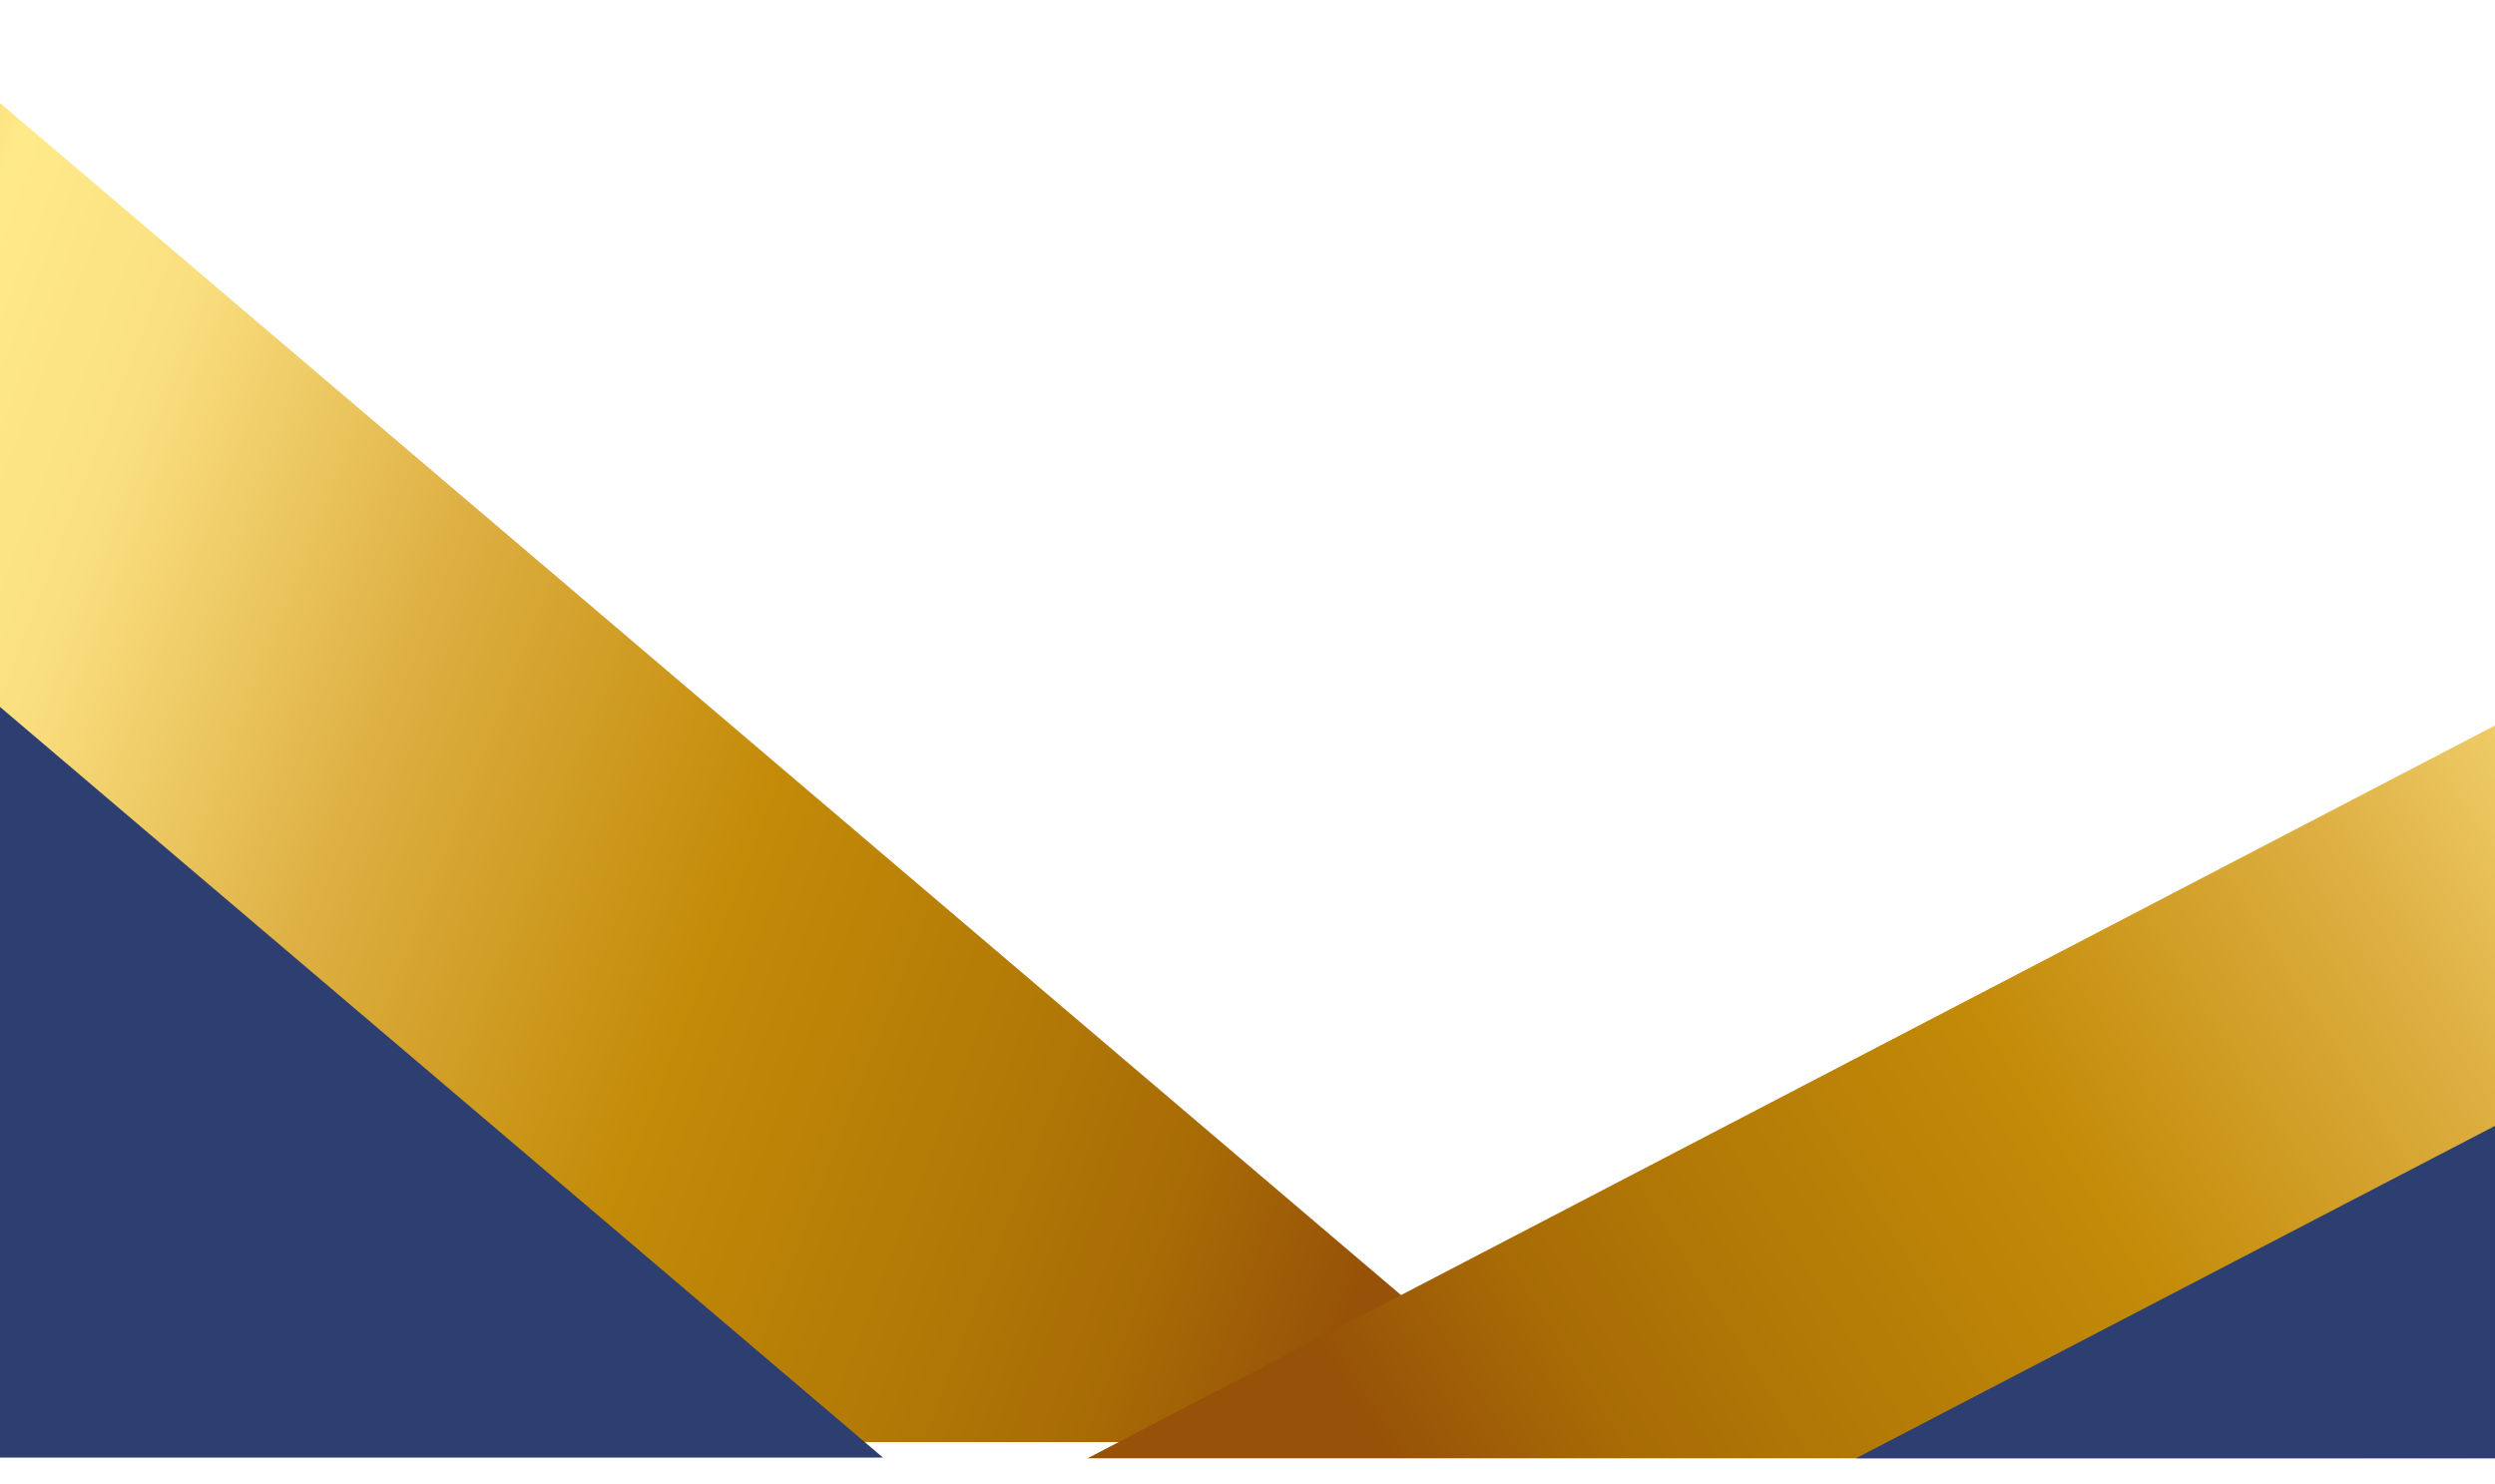
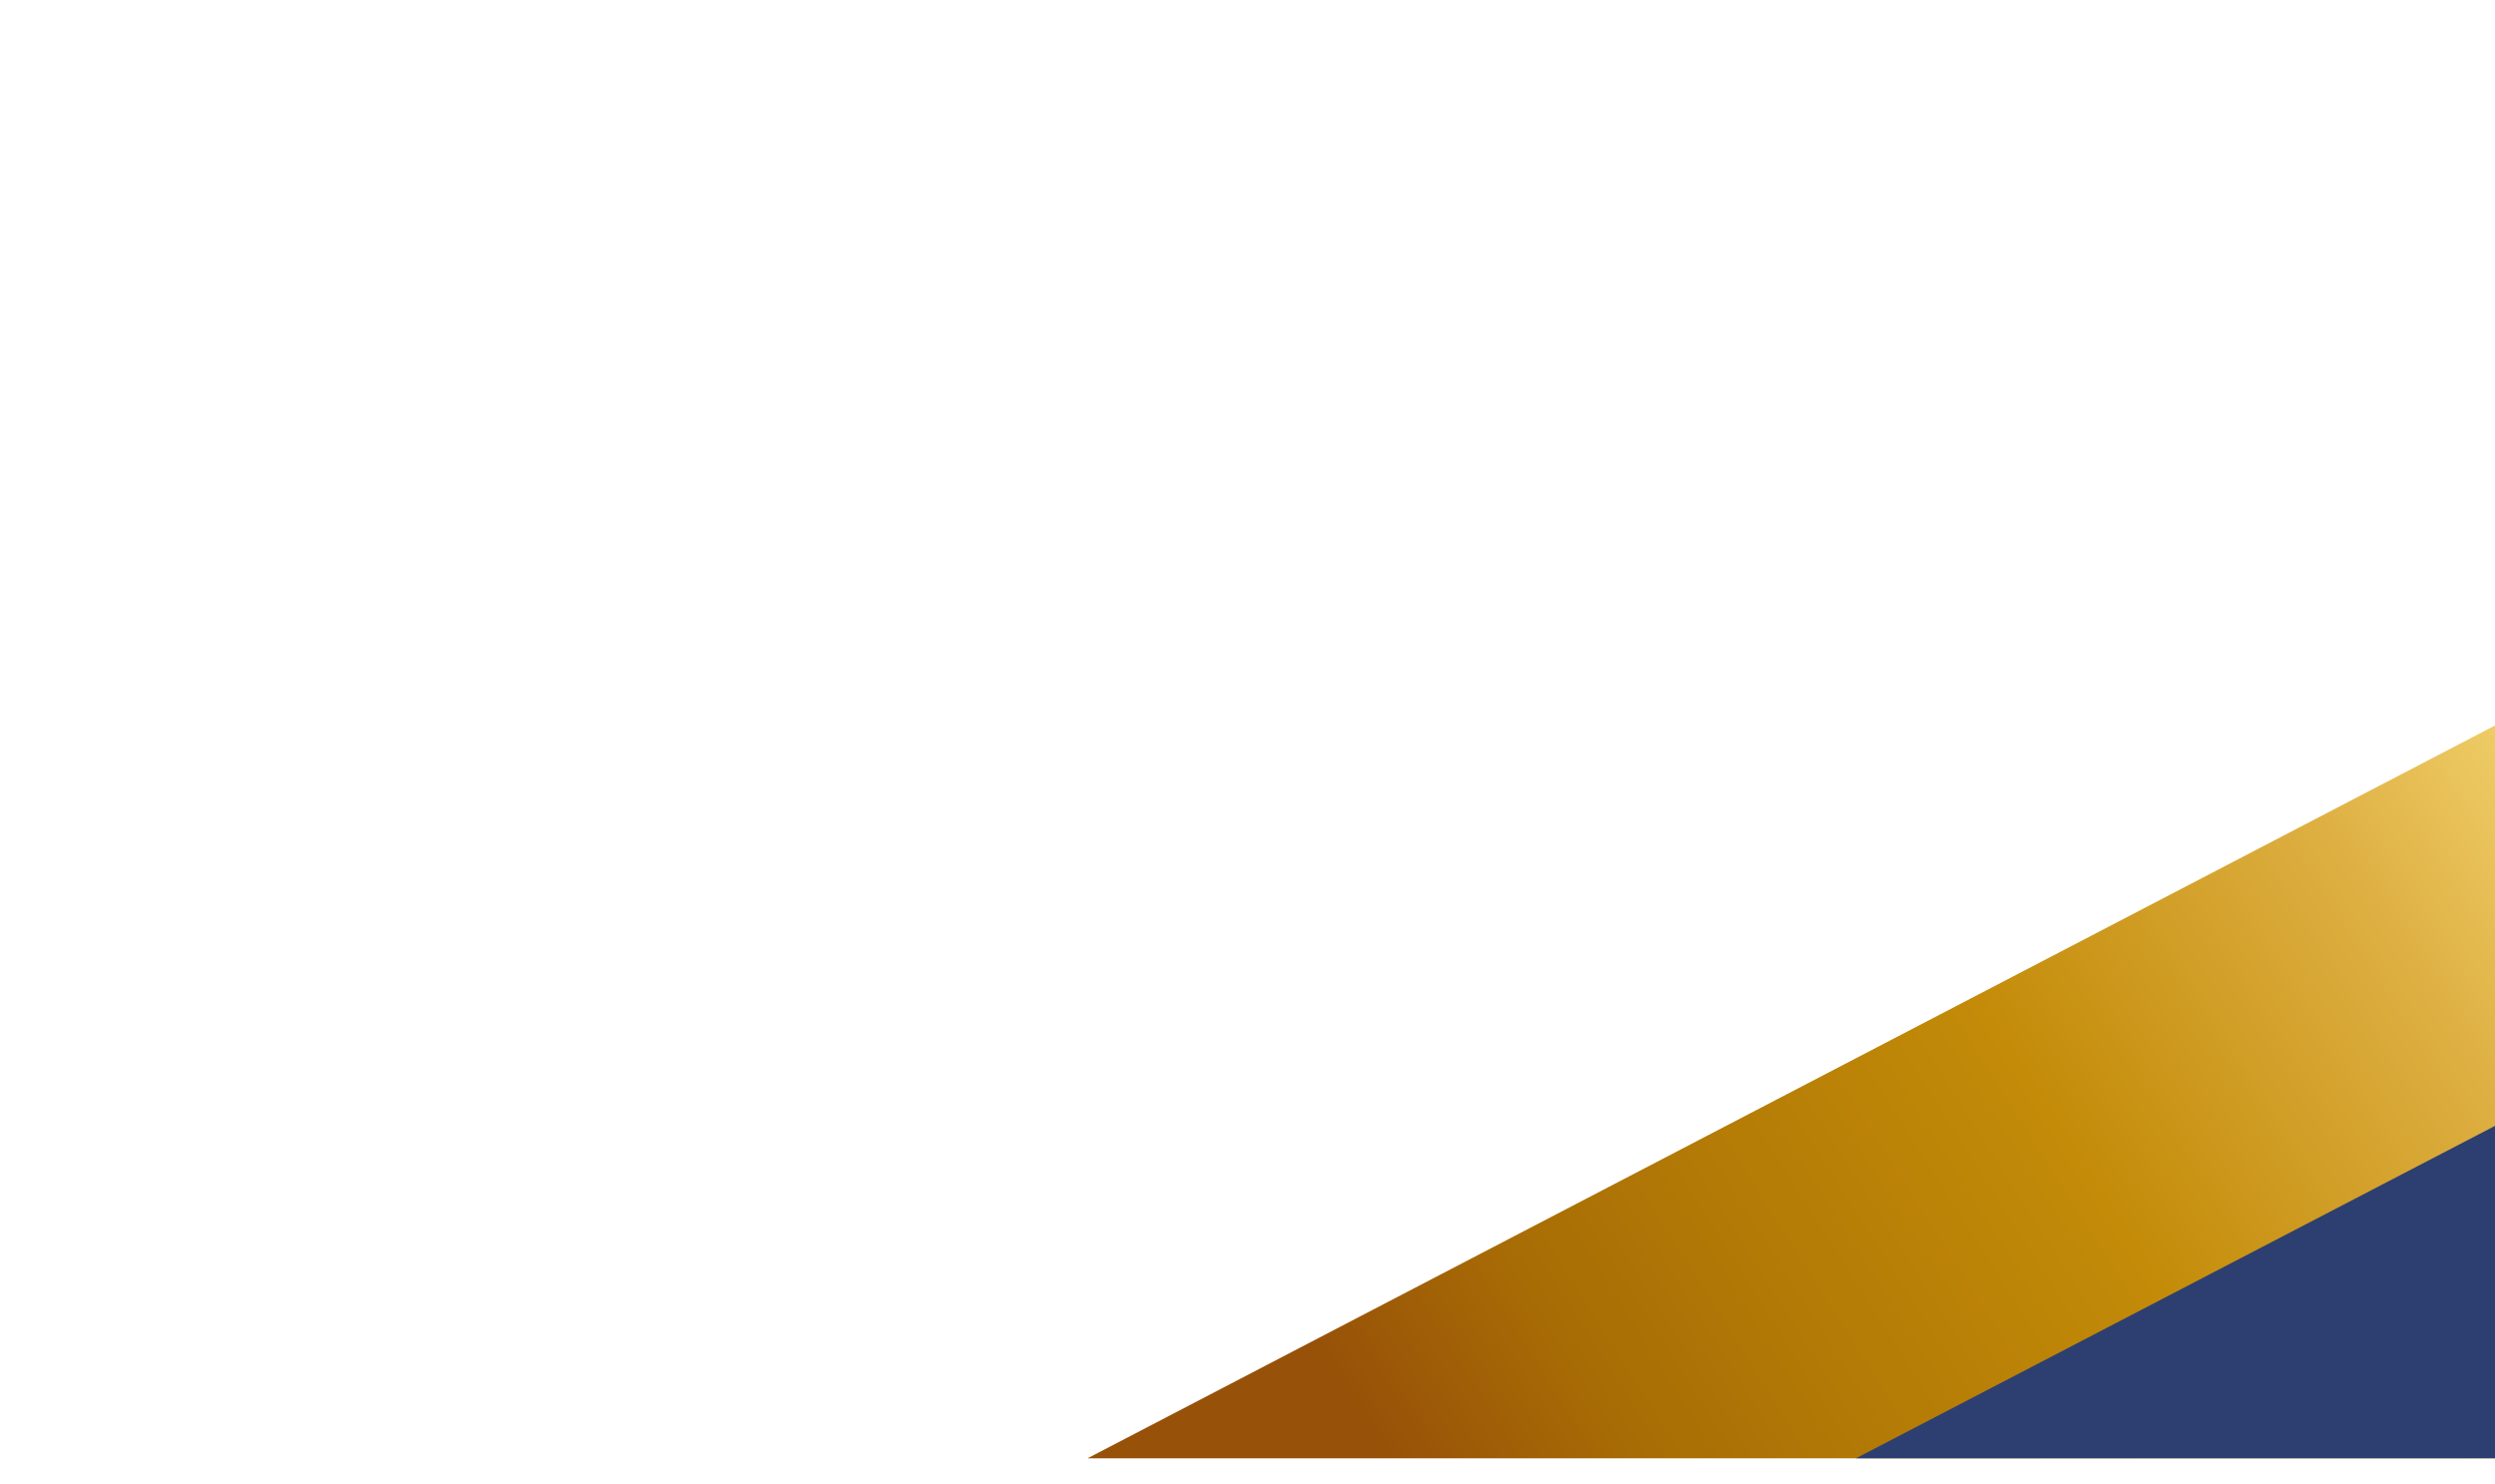
<svg xmlns="http://www.w3.org/2000/svg" width="390" height="232" viewBox="0 0 390 232" fill="none">
  <g filter="url(#filter0_d_674_3)">
-     <path d="M-11.198 9L-119 227.837H246L-11.198 9Z" fill="url(#paint0_linear_674_3)" />
-   </g>
-   <path d="M-43.091 73.868L-119.001 227.838H138.016L-43.091 73.868Z" fill="#2D3F71" />
+     </g>
+   <path d="M-43.091 73.868L-119.001 227.838L-43.091 73.868Z" fill="#2D3F71" />
  <path d="M456.088 79L576 227.953H170L456.088 79Z" fill="url(#paint1_linear_674_3)" />
  <path d="M491.564 123.152L576 227.953H290.113L491.564 123.152Z" fill="#2D3F71" />
  <defs>
    <filter id="filter0_d_674_3" x="-125.048" y="0.533" width="377.096" height="230.933" filterUnits="userSpaceOnUse" color-interpolation-filters="sRGB">
      <feFlood flood-opacity="0" result="BackgroundImageFix" />
      <feColorMatrix in="SourceAlpha" type="matrix" values="0 0 0 0 0 0 0 0 0 0 0 0 0 0 0 0 0 0 127 0" result="hardAlpha" />
      <feOffset dy="-2.419" />
      <feGaussianBlur stdDeviation="3.024" />
      <feComposite in2="hardAlpha" operator="out" />
      <feColorMatrix type="matrix" values="0 0 0 0 0 0 0 0 0 0 0 0 0 0 0 0 0 0 0.25 0" />
      <feBlend mode="normal" in2="BackgroundImageFix" result="effect1_dropShadow_674_3" />
      <feBlend mode="normal" in="SourceGraphic" in2="effect1_dropShadow_674_3" result="shape" />
    </filter>
    <linearGradient id="paint0_linear_674_3" x1="229.086" y1="164.023" x2="-119.397" y2="29.297" gradientUnits="userSpaceOnUse">
      <stop stop-color="#975108" />
      <stop offset="0.09" stop-color="#A86C05" />
      <stop offset="0.17" stop-color="#B27906" />
      <stop offset="0.31" stop-color="#C38B08" />
      <stop offset="0.47" stop-color="#DEB043" />
      <stop offset="0.61" stop-color="#FADF7F" />
      <stop offset="0.7" stop-color="#FFEA8A" />
      <stop offset="0.84" stop-color="#D3A10A" />
      <stop offset="1" stop-color="#8F5600" />
    </linearGradient>
    <linearGradient id="paint1_linear_674_3" x1="188.814" y1="184.518" x2="507.265" y2="-16.677" gradientUnits="userSpaceOnUse">
      <stop stop-color="#975108" />
      <stop offset="0.09" stop-color="#A86C05" />
      <stop offset="0.17" stop-color="#B27906" />
      <stop offset="0.31" stop-color="#C38B08" />
      <stop offset="0.47" stop-color="#DEB043" />
      <stop offset="0.61" stop-color="#FADF7F" />
      <stop offset="0.7" stop-color="#FFEA8A" />
      <stop offset="0.84" stop-color="#D3A10A" />
      <stop offset="1" stop-color="#8F5600" />
    </linearGradient>
  </defs>
</svg>